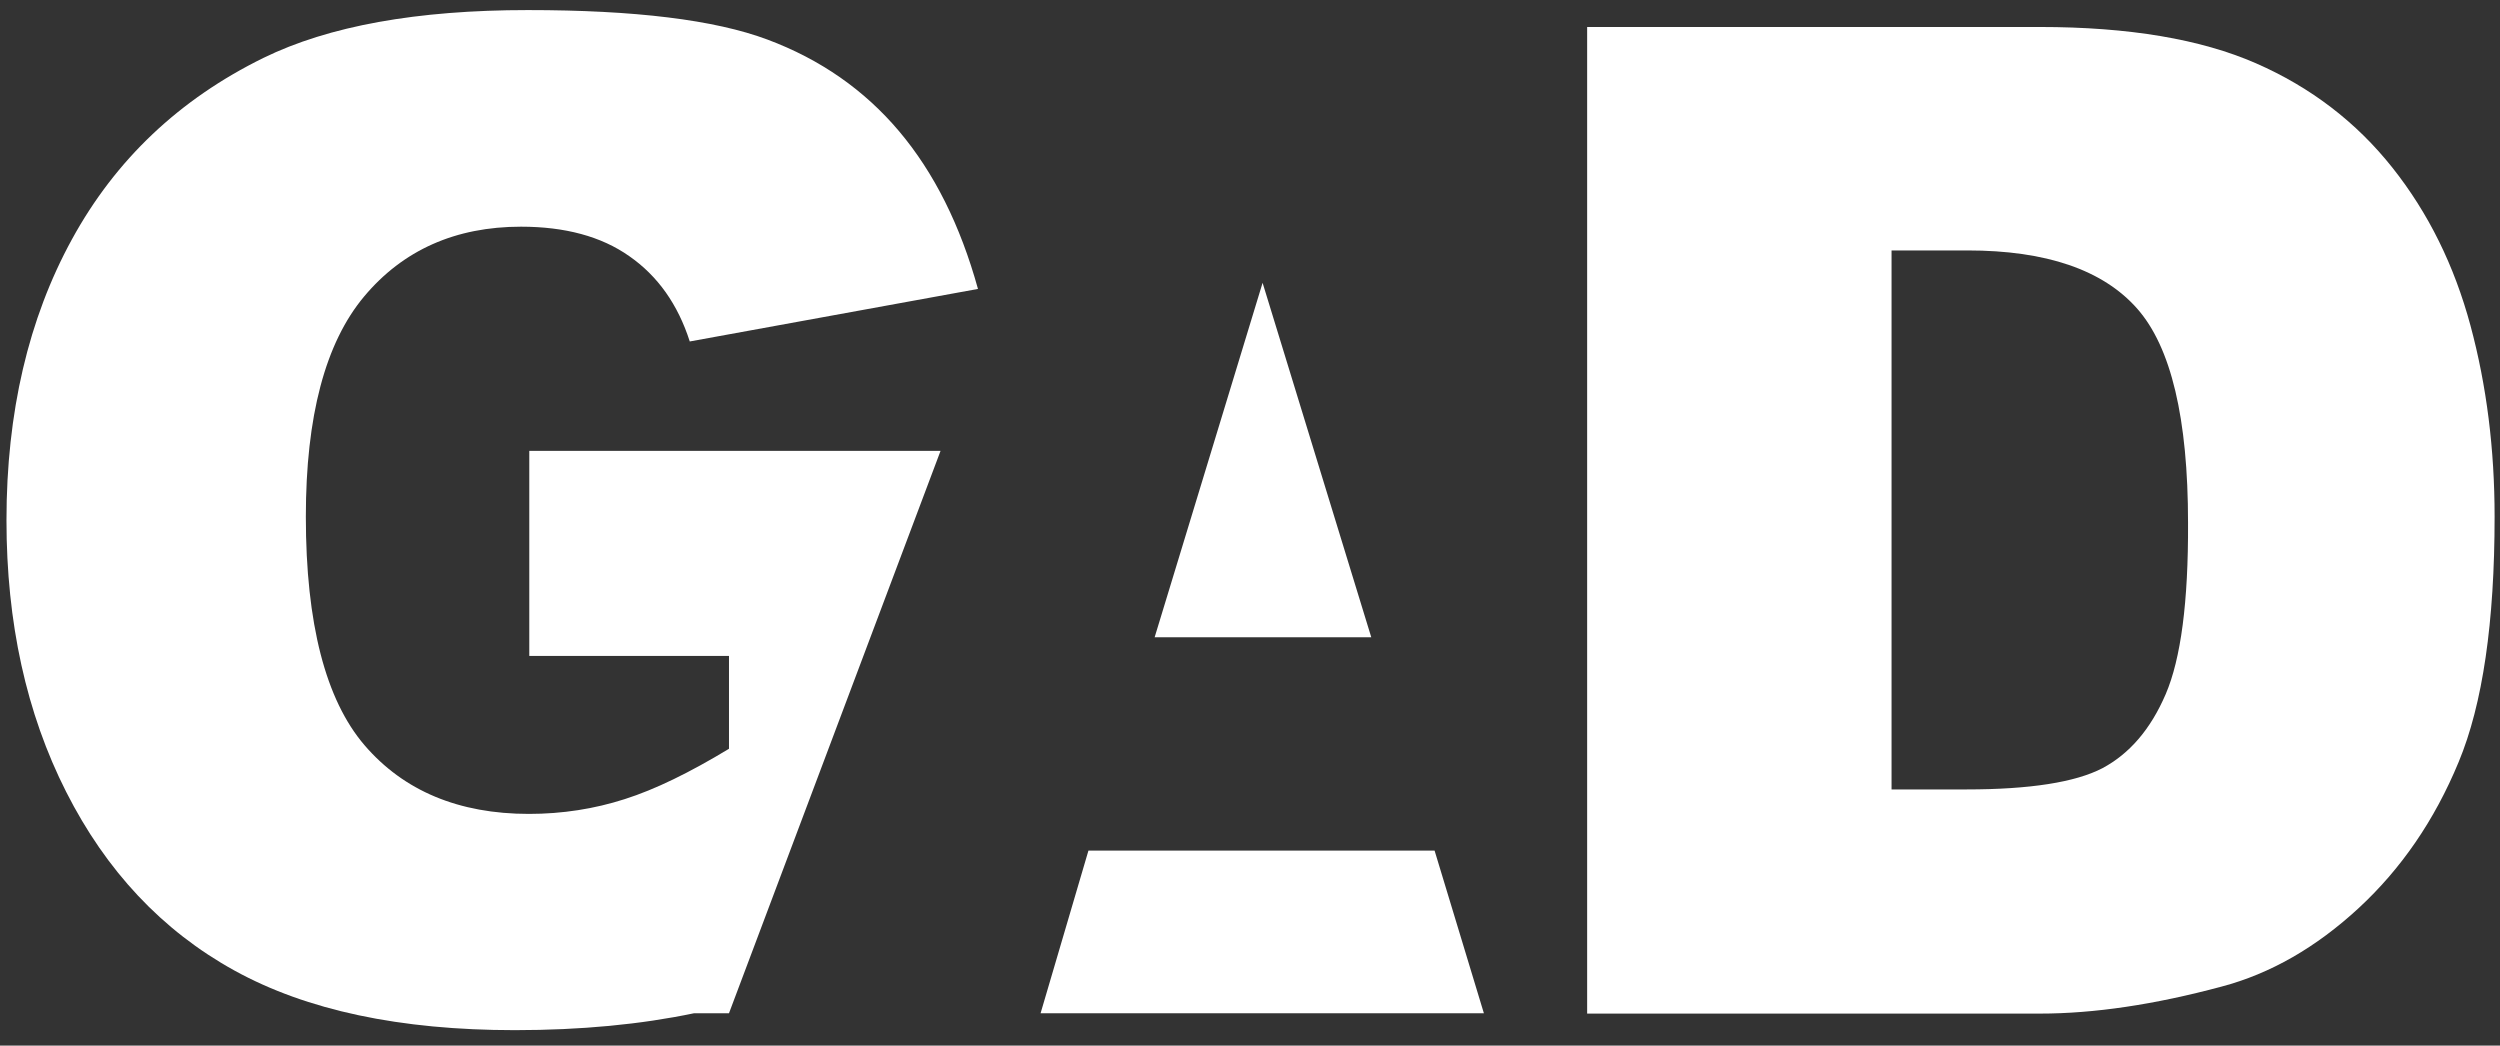
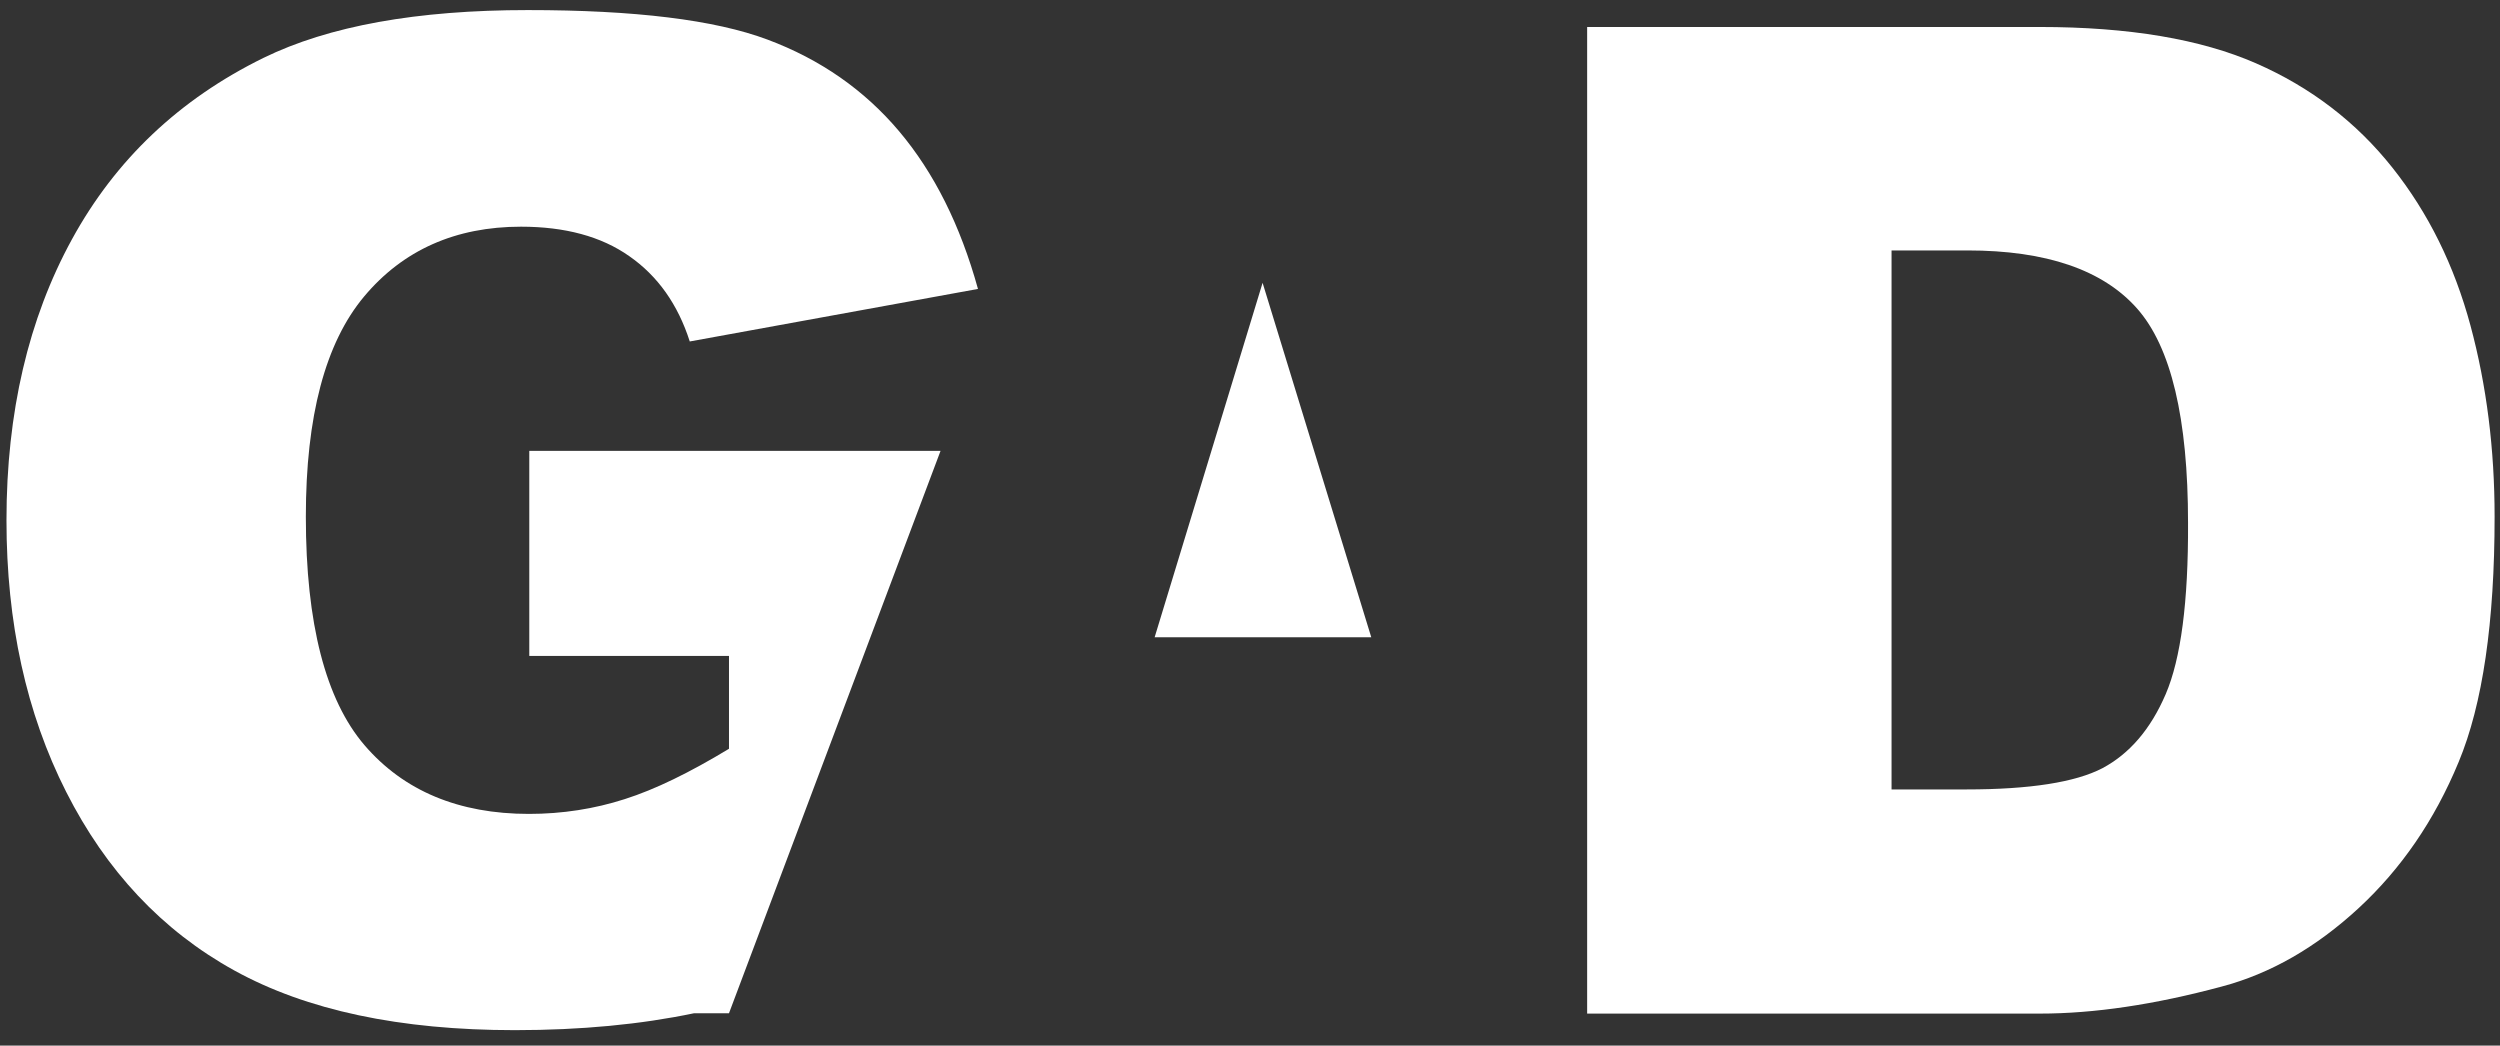
<svg xmlns="http://www.w3.org/2000/svg" version="1.1" id="圖層_1" x="0px" y="0px" viewBox="0 0 694.8 290.6" style="enable-background:new 0 0 694.8 290.6;" xml:space="preserve">
  <rect x="0" y="0" width="694.8" height="290.6" fill="#333333" stroke="none" />
  <style type="text/css">
	.st0{fill:#FFFFFF;}
</style>
  <polygon class="st0" points="320.9,177.1 381.1,177.1 350.9,78.6 " />
-   <polygon class="st0" points="302.5,236.4 289.2,281.6 412.4,281.6 398.7,236.4 " />
  <path class="st0" d="M261.4,125.3H147.1v57h55.5v25.8c-10.9,6.6-20.5,11.3-29,14c-8.4,2.7-17.3,4.1-26.6,4.1  c-19.5,0-34.8-6.4-45.7-19.1C90.5,194.5,85,173.3,85,143.6c0-27.9,5.4-48.3,16.2-61.2S126.6,63,144.8,63c12.2,0,22.3,2.7,30.1,8.2  c7.9,5.5,13.5,13.4,16.8,23.7l80.1-14.6c-4.9-17.7-12.2-32.3-21.9-43.8c-9.7-11.5-21.9-20-36.6-25.5c-14.7-5.5-36.9-8.2-66.6-8.2  c-30.8,0-55.3,4.4-73.5,13.3C49.8,27.6,32.1,44.4,20,66.5C7.9,88.6,1.8,114.6,1.8,144.6c0,28.4,5.5,53.6,16.6,75.5  C29.5,242,45,258.6,65.1,269.7c20.1,11.1,46.1,16.6,78,16.6c18.4,0,35-1.6,49.8-4.7h9.7L261.4,125.3z" />
  <path class="st0" d="M686.6,90.5c-4.5-16.7-11.7-31.3-21.7-43.9c-10-12.6-22.6-22.3-37.9-29c-15.3-6.7-35.3-10.1-60.1-10.1H441.1  v114.4v159.8h60h65.8c15.1,0,31.9-2.5,50.5-7.5c13.6-3.6,26.3-10.9,38.1-21.8c11.8-10.9,21.1-24.4,27.8-40.6  c6.7-16.1,10-38.9,10-68.2C693.3,124.9,691.1,107.2,686.6,90.5z M601.9,192.9c-4.2,9.8-10.1,16.6-17.6,20.6  c-7.5,3.9-20.1,5.9-37.8,5.9h-20.8V69.6h21.1c21.9,0,37.6,5.4,47.1,16.1c9.5,10.7,14.2,30.6,14.2,59.6  C608.2,167.3,606.1,183.1,601.9,192.9z" />
</svg>